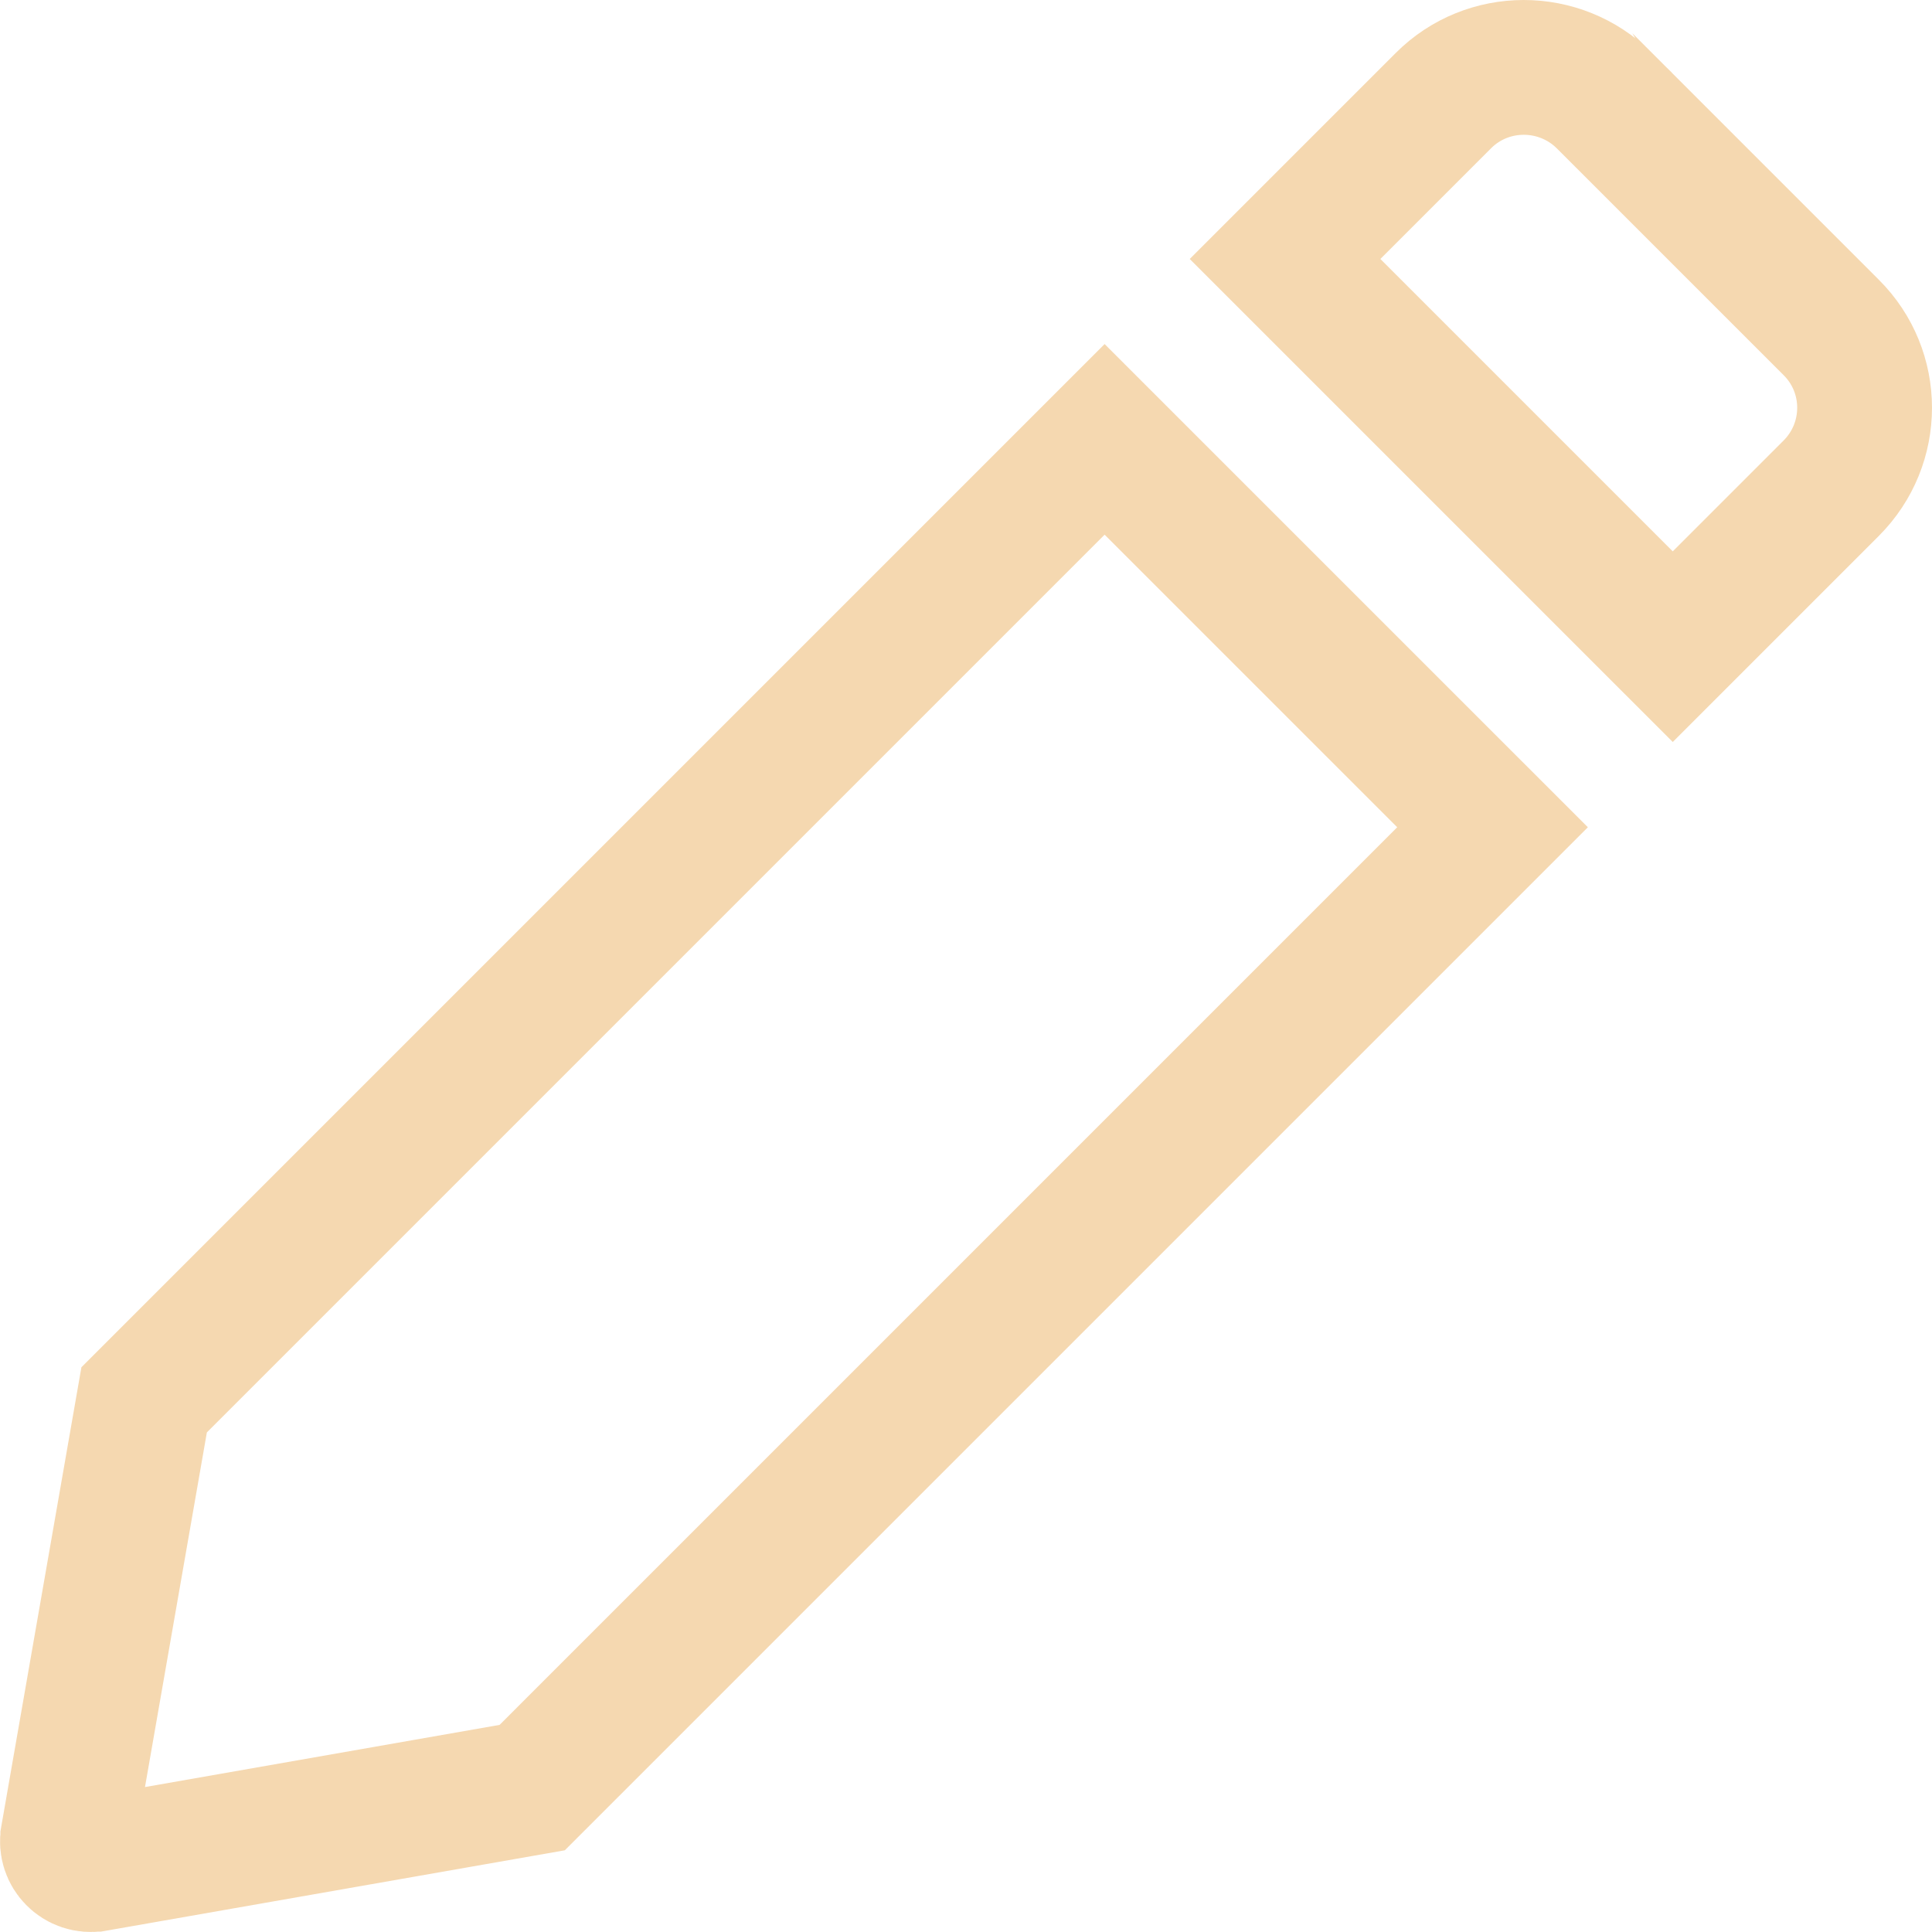
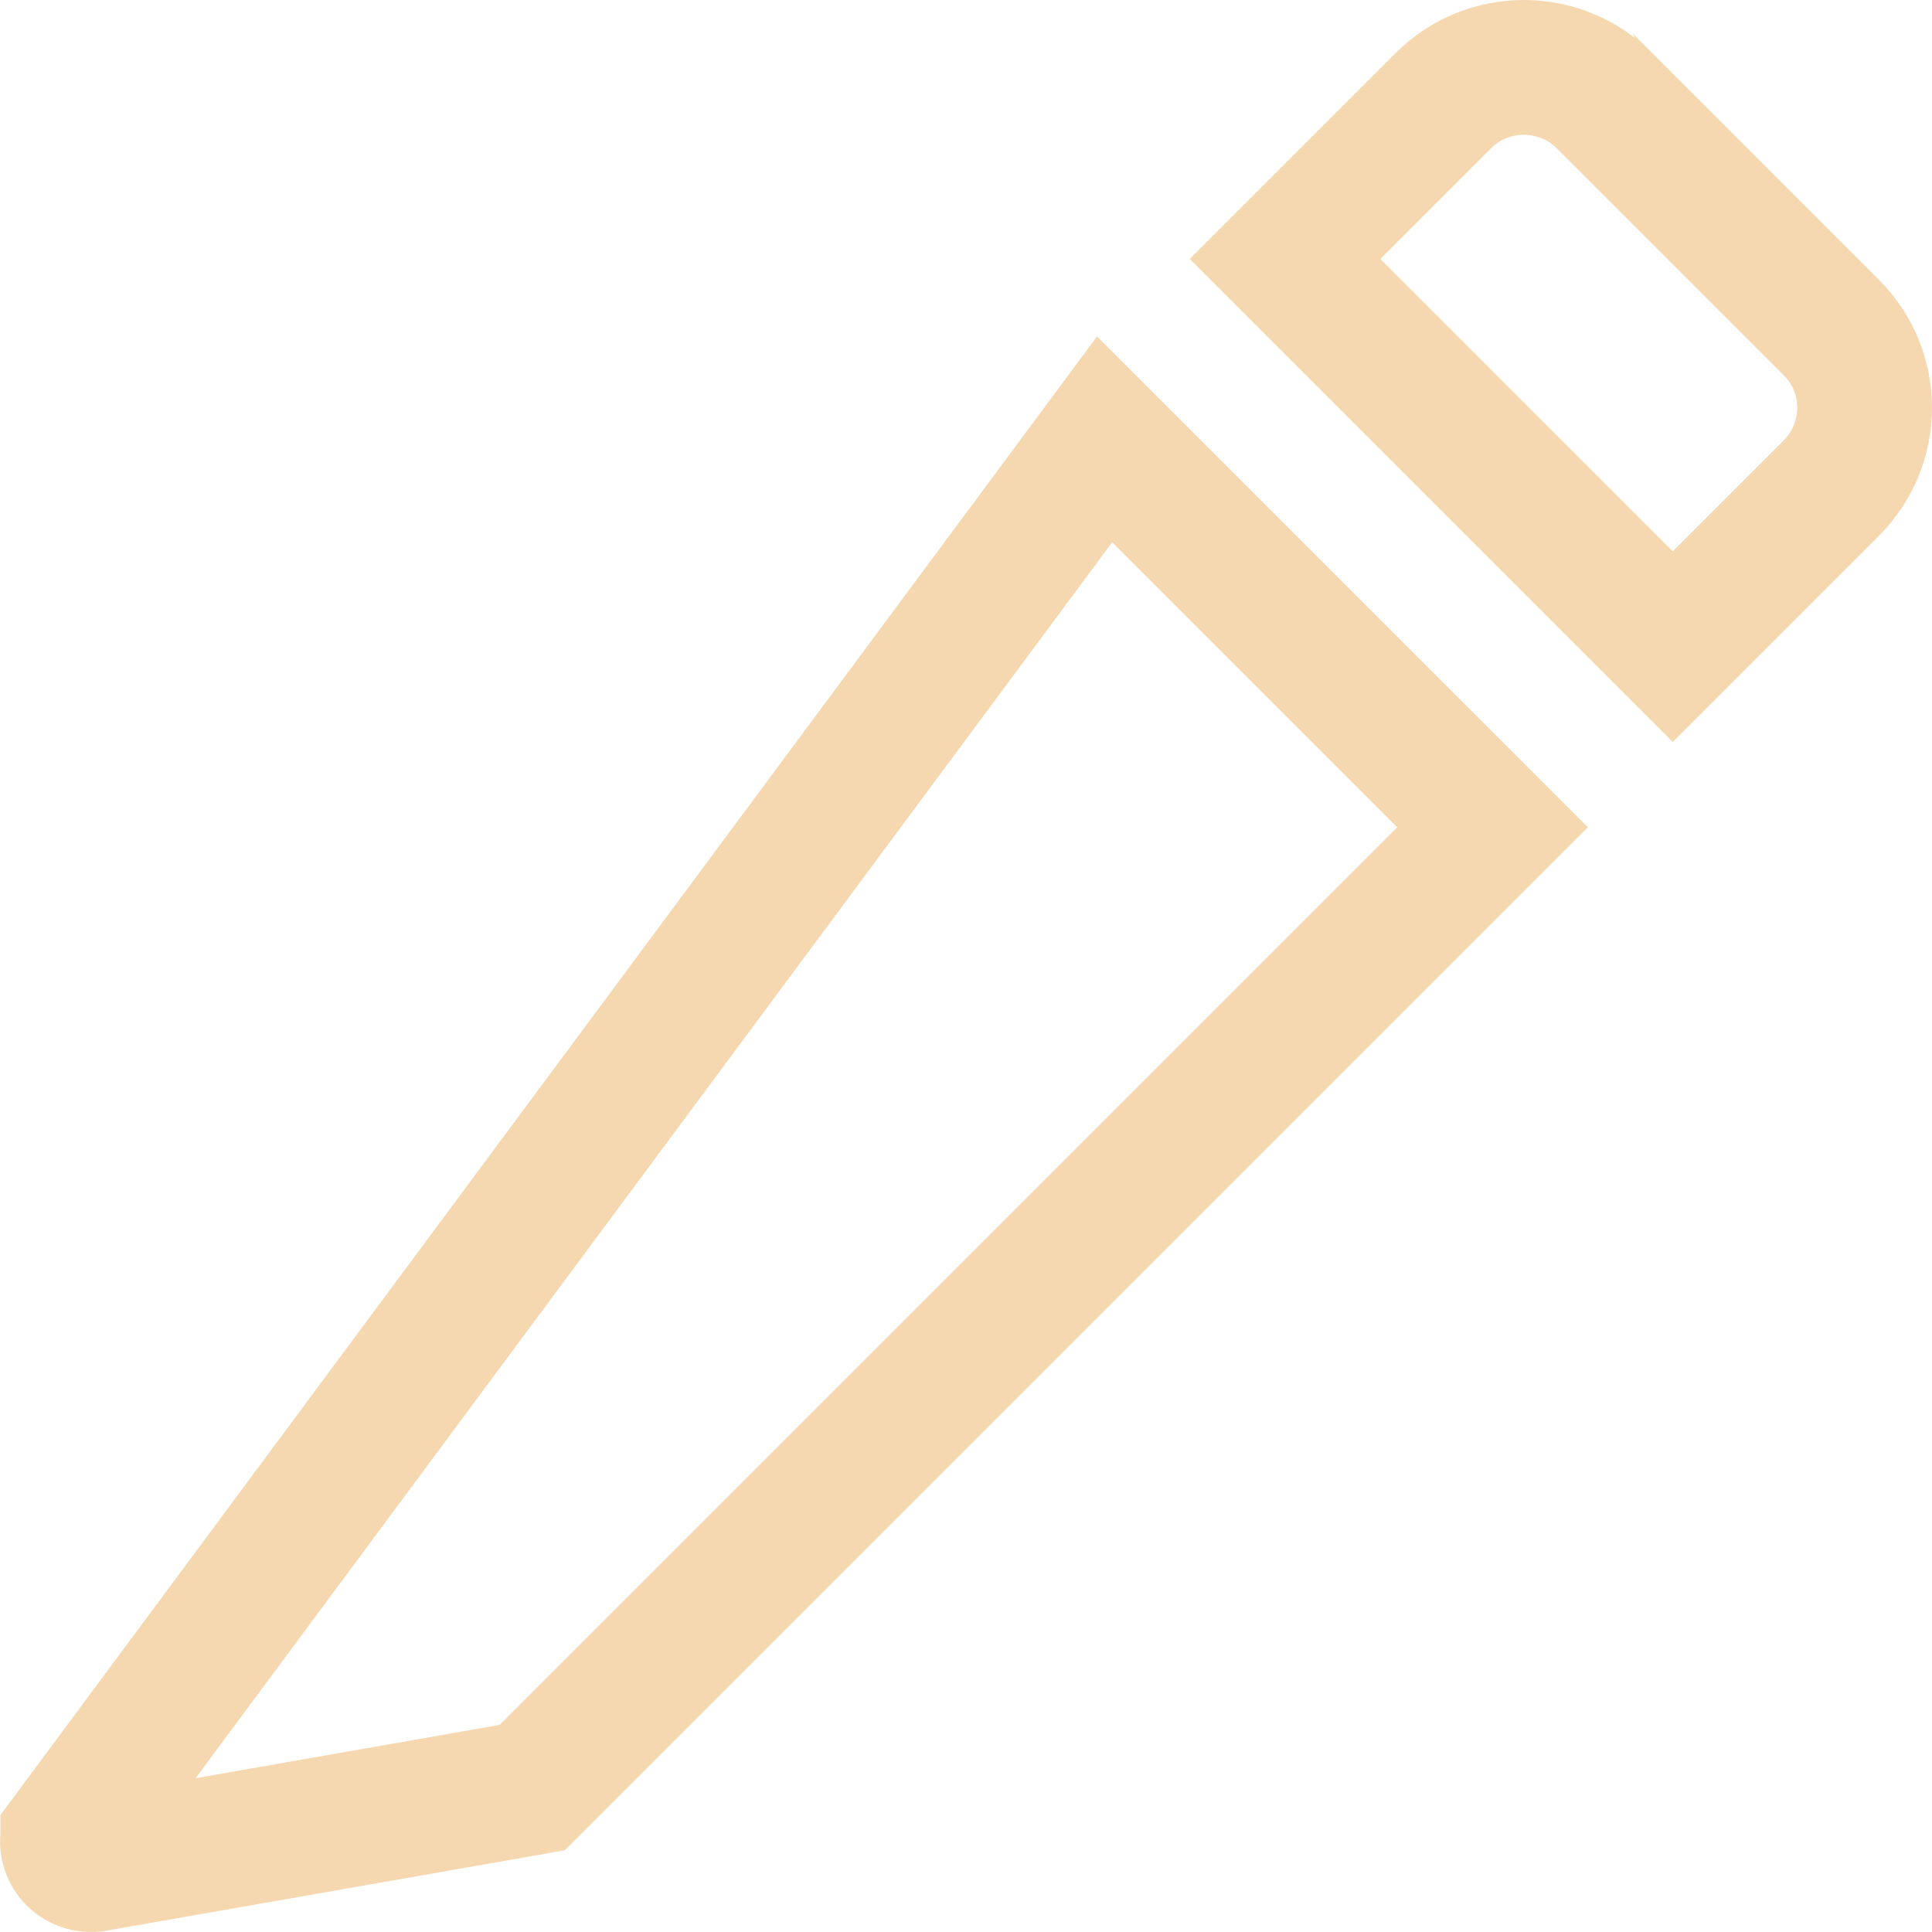
<svg xmlns="http://www.w3.org/2000/svg" width="43" height="43" viewBox="0 0 43 43" fill="none">
-   <path d="M40.755 7.286L40.758 7.289C41.745 8.272 41.75 9.873 40.755 10.868L37.23 14.393L28.601 5.764L32.126 2.239C33.108 1.256 34.713 1.251 35.709 2.24C35.709 2.24 35.709 2.241 35.71 2.241L40.755 7.286ZM28.254 5.417C28.254 5.417 28.254 5.417 28.255 5.417L28.254 5.417ZM28.255 6.11C28.254 6.11 28.254 6.11 28.254 6.11L28.255 6.11ZM1.509 40.897L1.509 40.893L3.208 31.156L24.585 9.779L33.219 18.412L11.845 39.786L2.114 41.492C2.113 41.492 2.113 41.492 2.112 41.492C1.744 41.553 1.448 41.237 1.509 40.897Z" stroke="#F5D8B0" stroke-width="3" />
+   <path d="M40.755 7.286L40.758 7.289C41.745 8.272 41.75 9.873 40.755 10.868L37.23 14.393L28.601 5.764L32.126 2.239C33.108 1.256 34.713 1.251 35.709 2.24C35.709 2.24 35.709 2.241 35.71 2.241L40.755 7.286ZM28.254 5.417C28.254 5.417 28.254 5.417 28.255 5.417L28.254 5.417ZM28.255 6.11C28.254 6.11 28.254 6.11 28.254 6.11L28.255 6.11ZM1.509 40.897L1.509 40.893L24.585 9.779L33.219 18.412L11.845 39.786L2.114 41.492C2.113 41.492 2.113 41.492 2.112 41.492C1.744 41.553 1.448 41.237 1.509 40.897Z" stroke="#F5D8B0" stroke-width="3" />
</svg>